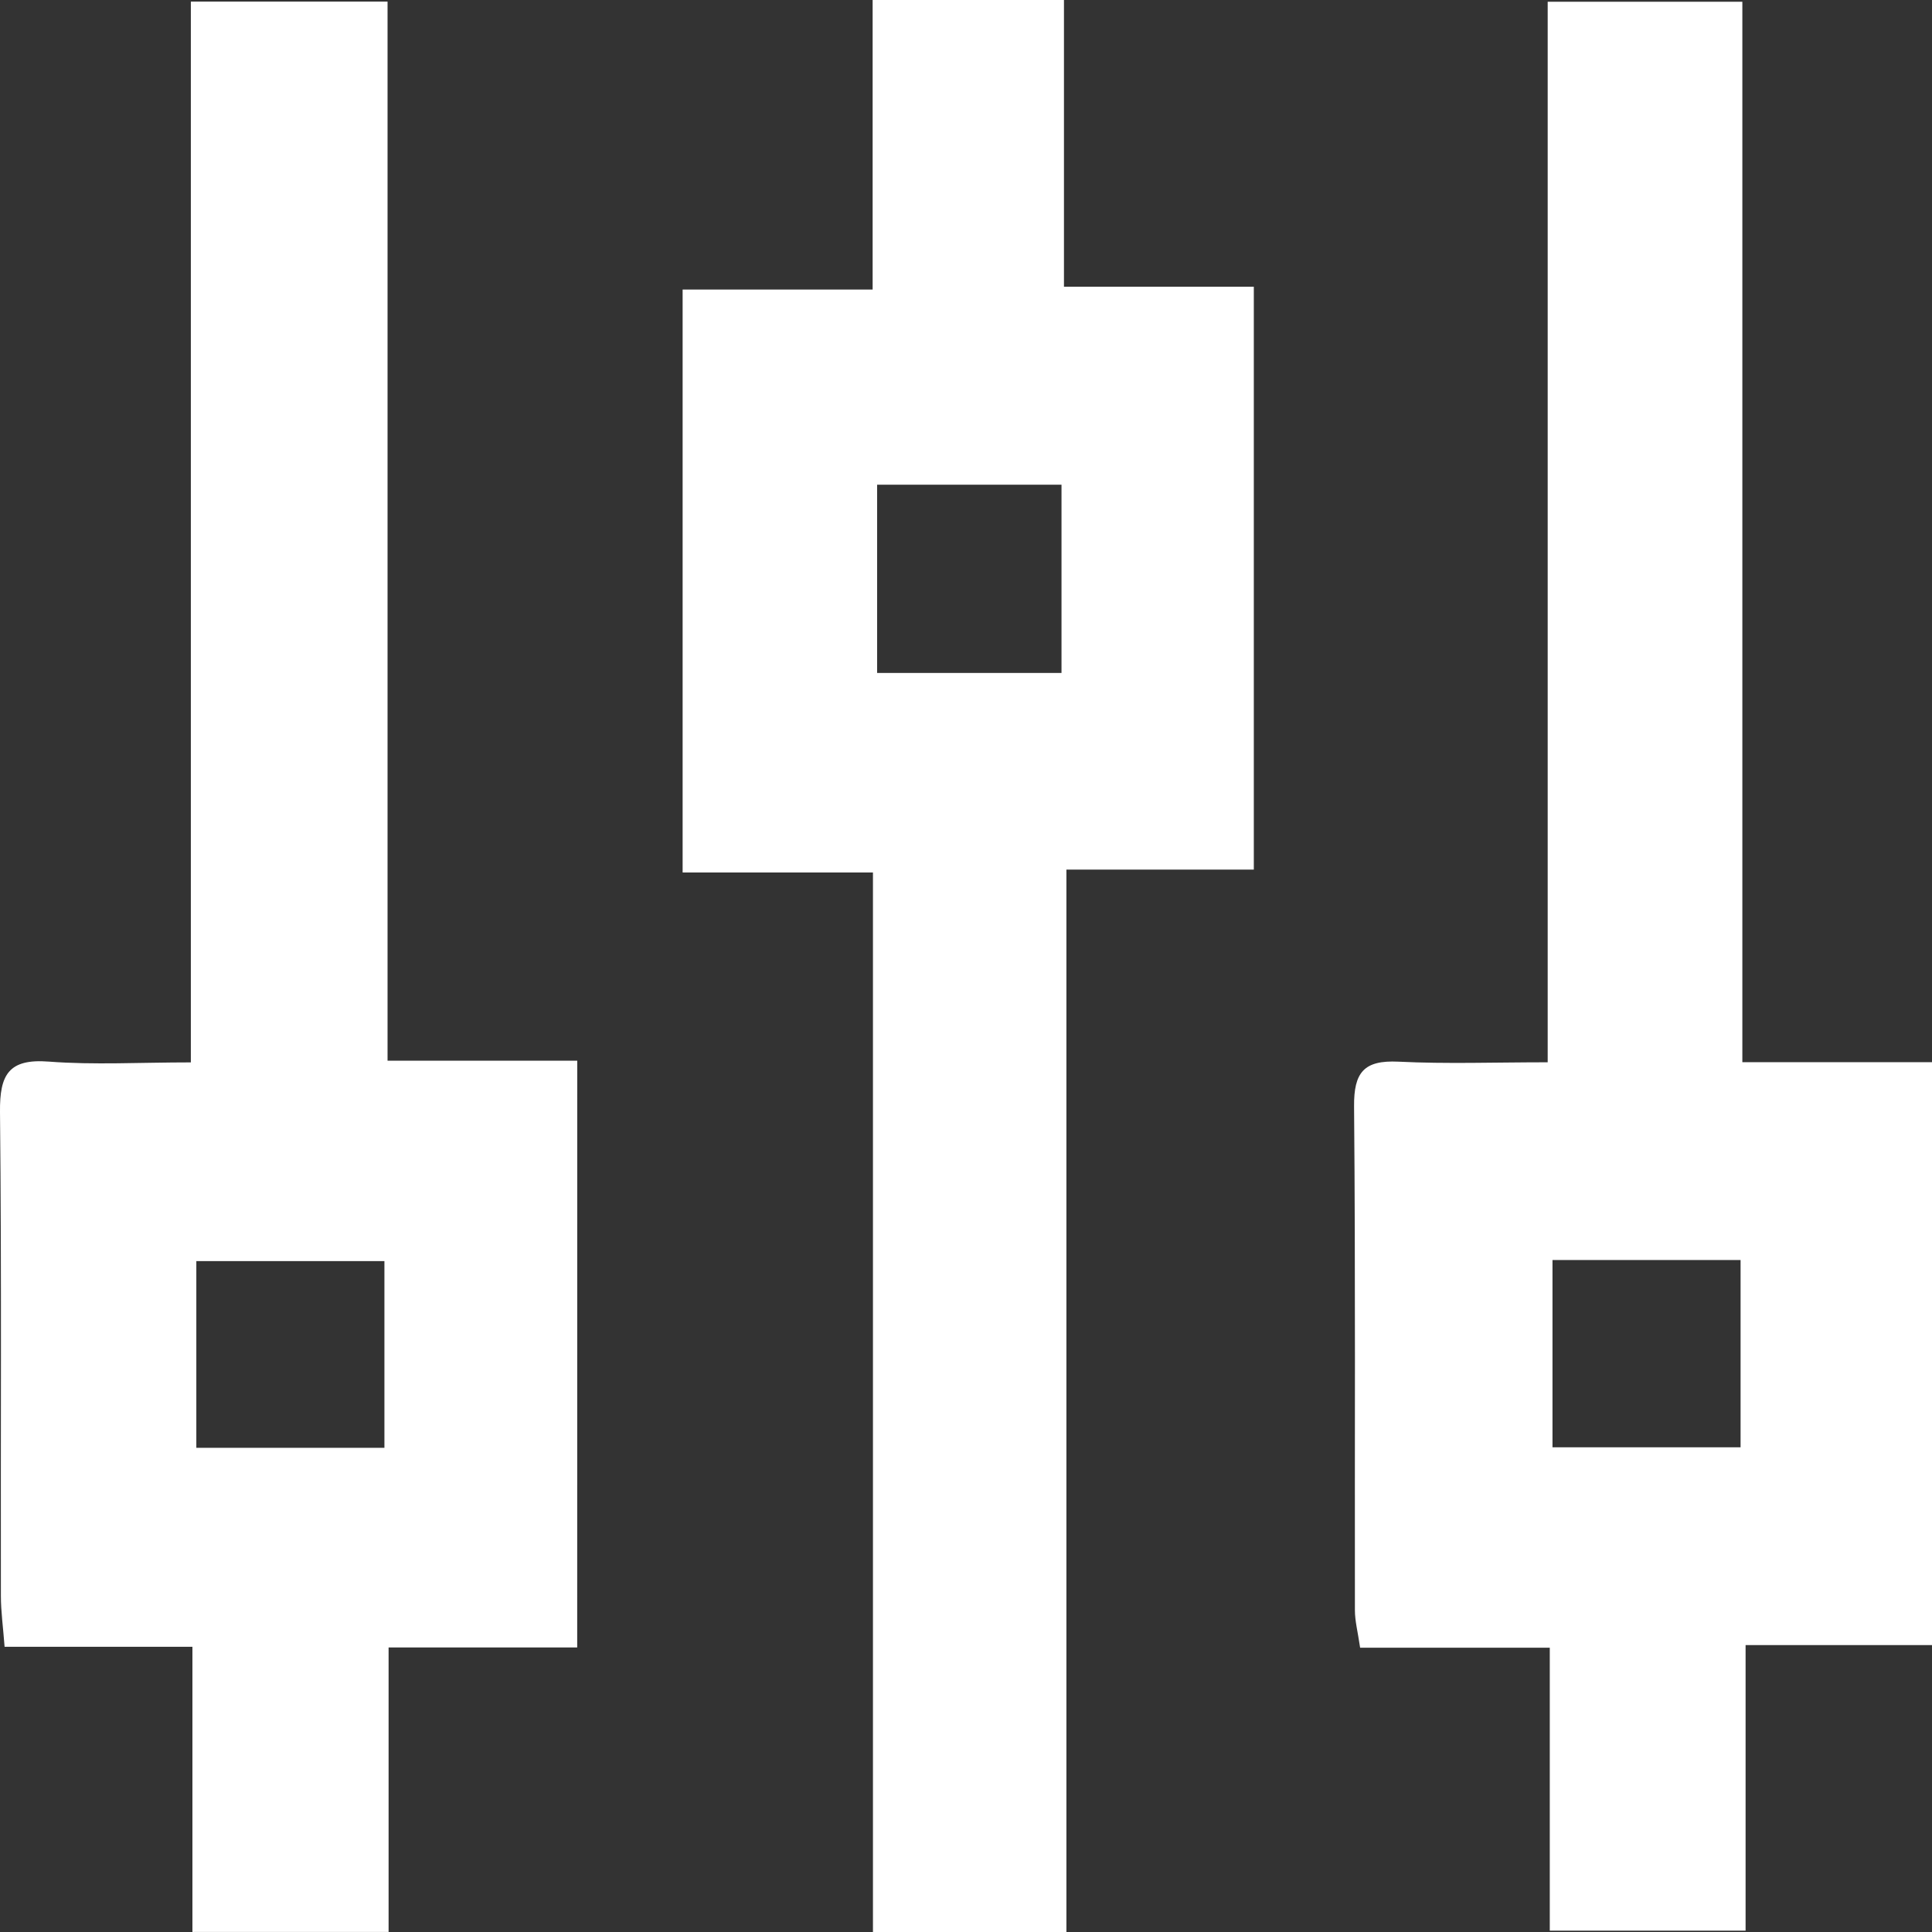
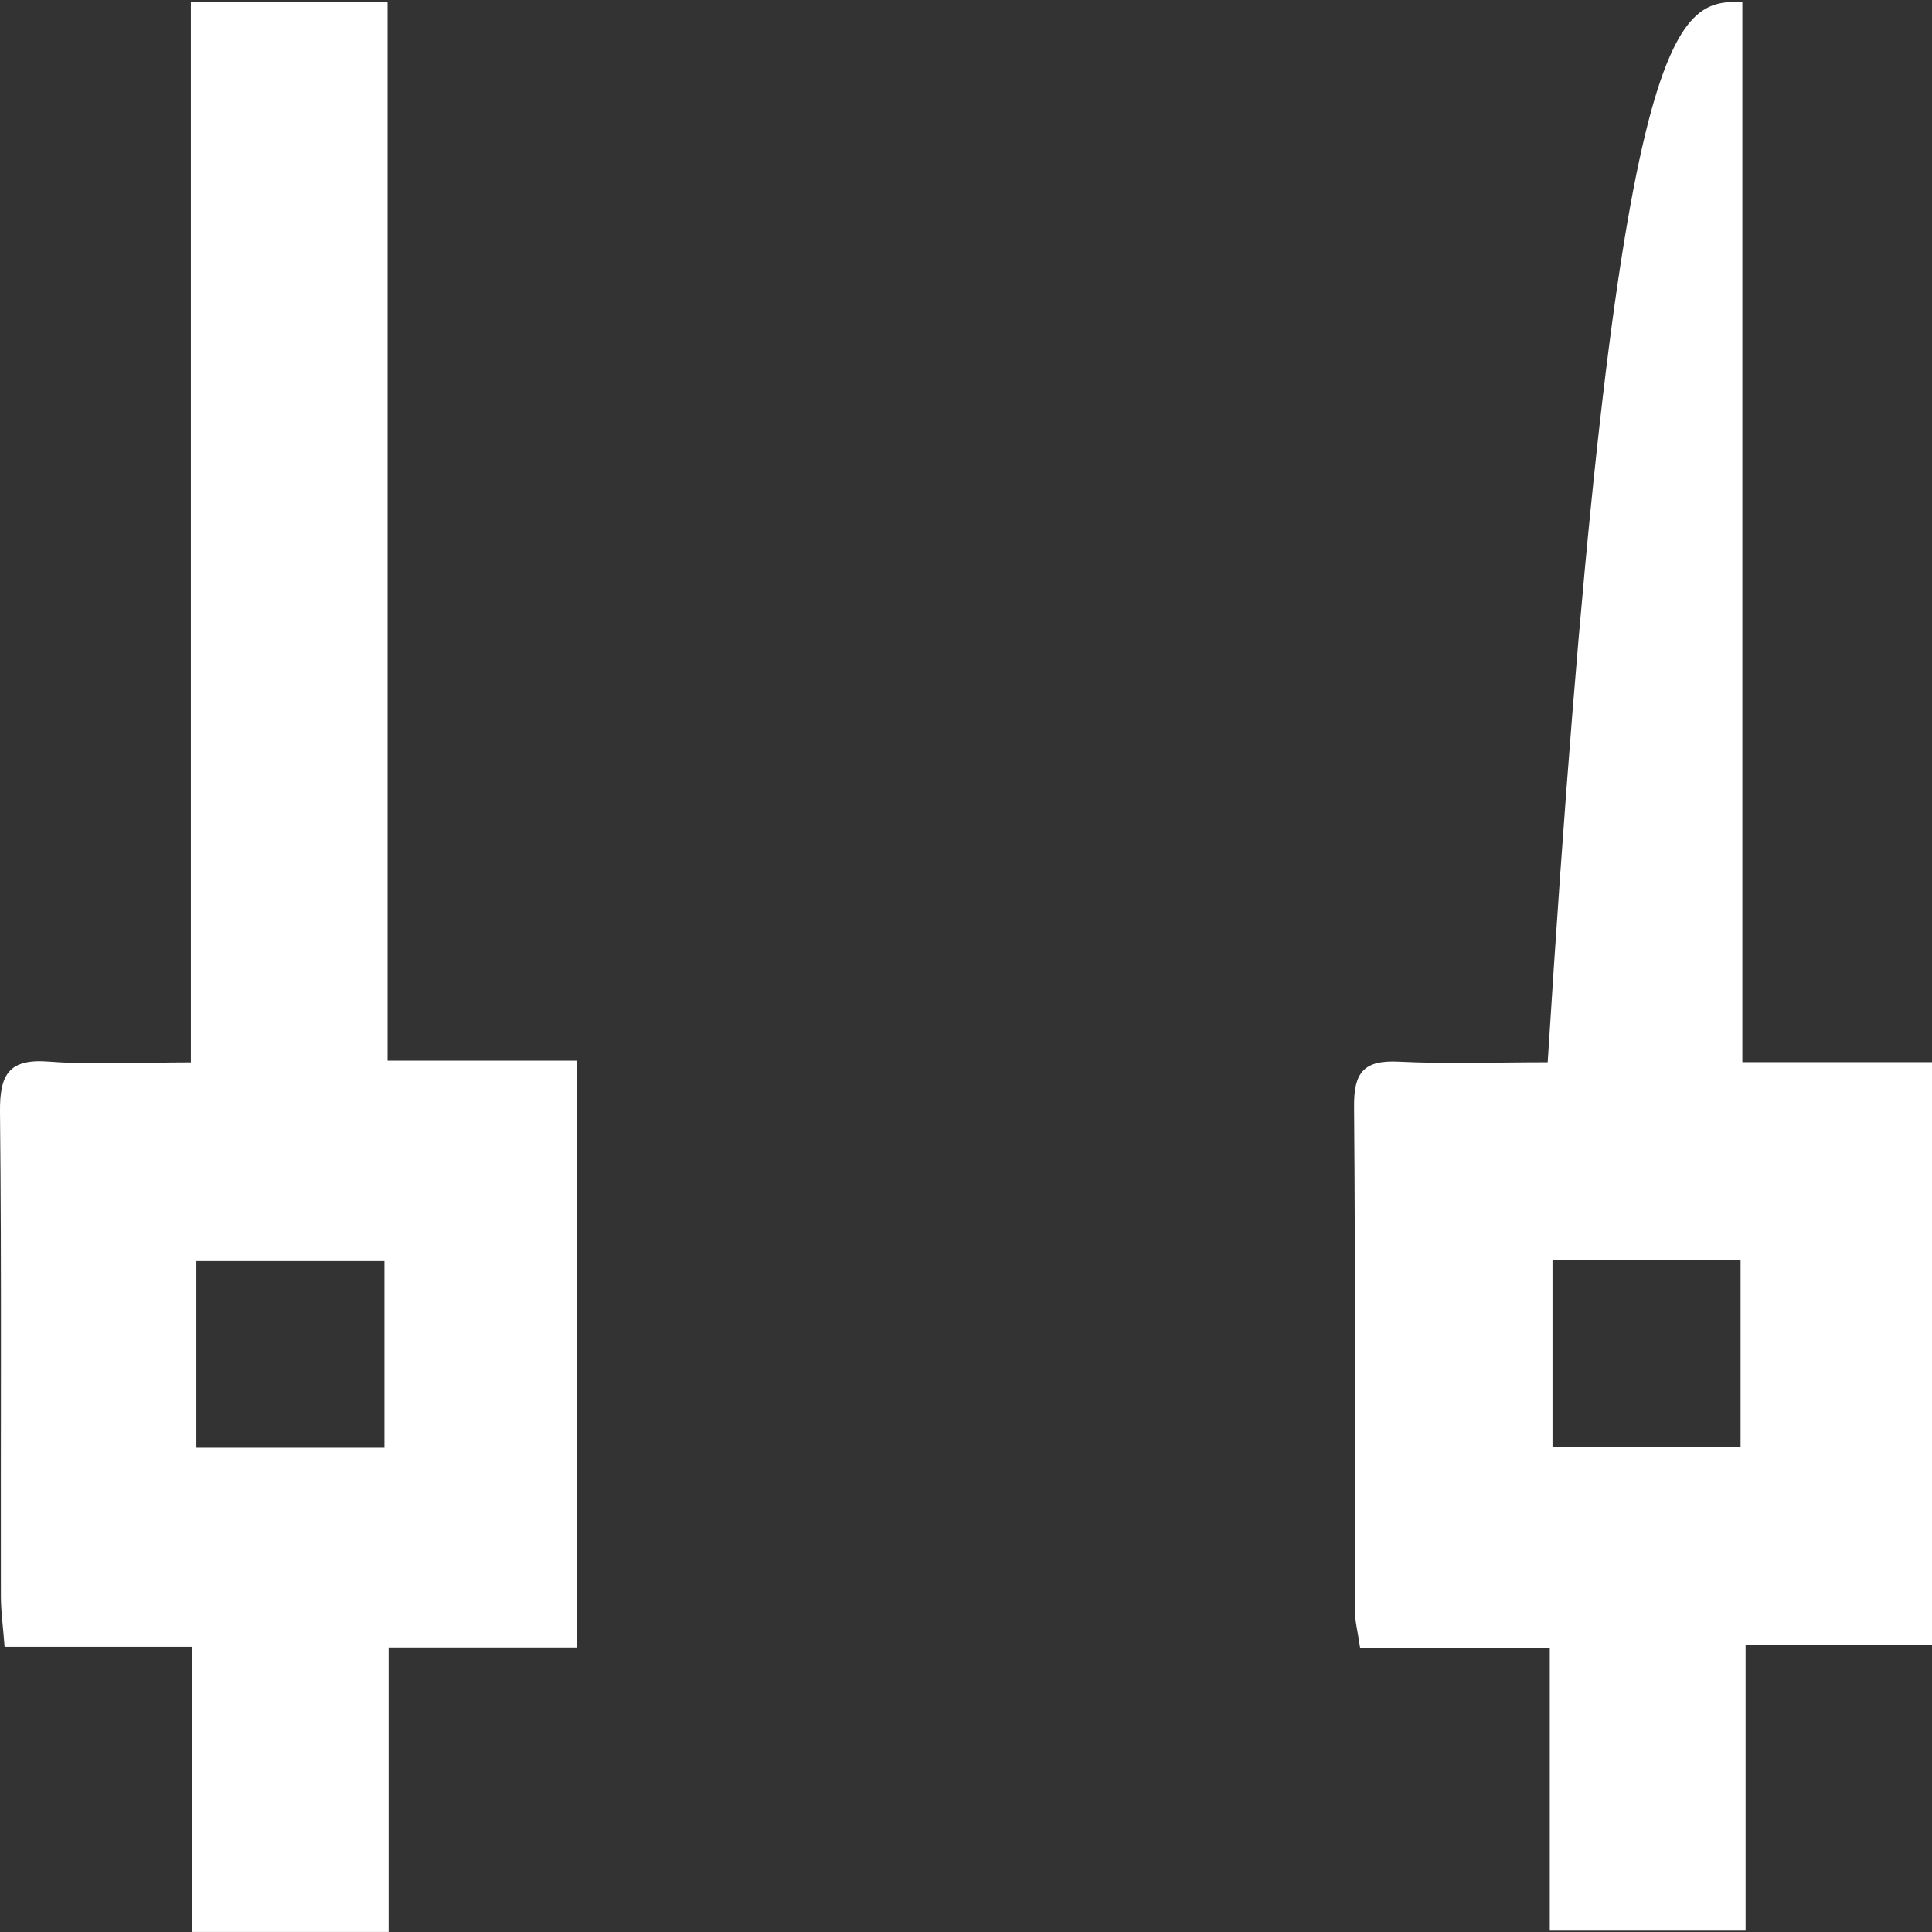
<svg xmlns="http://www.w3.org/2000/svg" width="37" height="37" viewBox="0 0 37 37" fill="none">
  <rect x="0" y="0" width="37" height="37" fill="#333333" stroke="none" />
  <path d="M11.054 31.551C9.822 31.551 8.679 31.551 7.442 31.551C7.442 33.392 7.442 35.16 7.442 36.999C6.155 36.999 4.963 36.999 3.685 36.999C3.685 35.158 3.685 33.39 3.685 31.538C2.461 31.538 1.319 31.538 0.088 31.538C0.06 31.163 0.017 30.863 0.017 30.563C0.011 27.474 0.032 24.382 0 21.293C-0.007 20.581 0.165 20.271 0.936 20.331C1.8 20.397 2.676 20.346 3.655 20.346C3.655 13.566 3.655 6.839 3.655 0.031C4.955 0.031 6.147 0.031 7.422 0.031C7.422 6.781 7.422 13.483 7.422 20.314C8.662 20.314 9.826 20.314 11.055 20.314C11.054 24.12 11.054 27.798 11.054 31.551ZM3.76 27.727C4.98 27.727 6.142 27.727 7.362 27.727C7.362 26.516 7.362 25.35 7.362 24.152C6.125 24.152 4.938 24.152 3.76 24.152C3.76 25.38 3.76 26.521 3.76 27.727Z" fill="white" />
-   <path d="M33.368 20.342C34.646 20.342 35.787 20.342 37 20.342C37 24.097 37 27.76 37 31.505C35.806 31.505 34.665 31.505 33.43 31.505C33.43 33.348 33.43 35.112 33.43 36.974C32.152 36.974 30.965 36.974 29.68 36.974C29.68 35.193 29.68 33.427 29.68 31.556C28.42 31.556 27.255 31.556 26.048 31.556C26.003 31.249 25.948 31.044 25.948 30.838C25.943 27.621 25.96 24.406 25.932 21.189C25.926 20.537 26.121 20.301 26.779 20.332C27.702 20.378 28.63 20.344 29.64 20.344C29.64 13.524 29.64 6.824 29.64 0.034C30.915 0.034 32.101 0.034 33.368 0.034C33.368 6.777 33.368 13.479 33.368 20.342ZM33.334 24.131C32.088 24.131 30.924 24.131 29.732 24.131C29.732 25.362 29.732 26.528 29.732 27.717C30.96 27.717 32.122 27.717 33.334 27.717C33.334 26.506 33.334 25.362 33.334 24.131Z" fill="white" />
-   <path d="M16.712 5.545C16.712 3.588 16.712 1.818 16.712 0C17.956 0 19.098 0 20.376 0C20.376 1.822 20.376 3.614 20.376 5.491C21.652 5.491 22.794 5.491 24.012 5.491C24.012 9.238 24.012 12.898 24.012 16.654C22.831 16.654 21.69 16.654 20.423 16.654C20.423 23.476 20.423 30.203 20.423 37C19.135 37 17.971 37 16.718 37C16.718 30.253 16.718 23.546 16.718 16.709C15.47 16.709 14.306 16.709 13.073 16.709C13.073 12.941 13.073 9.302 13.073 5.545C14.218 5.545 15.387 5.545 16.712 5.545ZM20.329 9.283C19.107 9.283 17.973 9.283 16.798 9.283C16.798 10.521 16.798 11.705 16.798 12.888C18.018 12.888 19.152 12.888 20.329 12.888C20.329 11.681 20.329 10.537 20.329 9.283Z" fill="white" />
+   <path d="M33.368 20.342C34.646 20.342 35.787 20.342 37 20.342C37 24.097 37 27.76 37 31.505C35.806 31.505 34.665 31.505 33.43 31.505C33.43 33.348 33.43 35.112 33.43 36.974C32.152 36.974 30.965 36.974 29.68 36.974C29.68 35.193 29.68 33.427 29.68 31.556C28.42 31.556 27.255 31.556 26.048 31.556C26.003 31.249 25.948 31.044 25.948 30.838C25.943 27.621 25.96 24.406 25.932 21.189C25.926 20.537 26.121 20.301 26.779 20.332C27.702 20.378 28.63 20.344 29.64 20.344C30.915 0.034 32.101 0.034 33.368 0.034C33.368 6.777 33.368 13.479 33.368 20.342ZM33.334 24.131C32.088 24.131 30.924 24.131 29.732 24.131C29.732 25.362 29.732 26.528 29.732 27.717C30.96 27.717 32.122 27.717 33.334 27.717C33.334 26.506 33.334 25.362 33.334 24.131Z" fill="white" />
</svg>